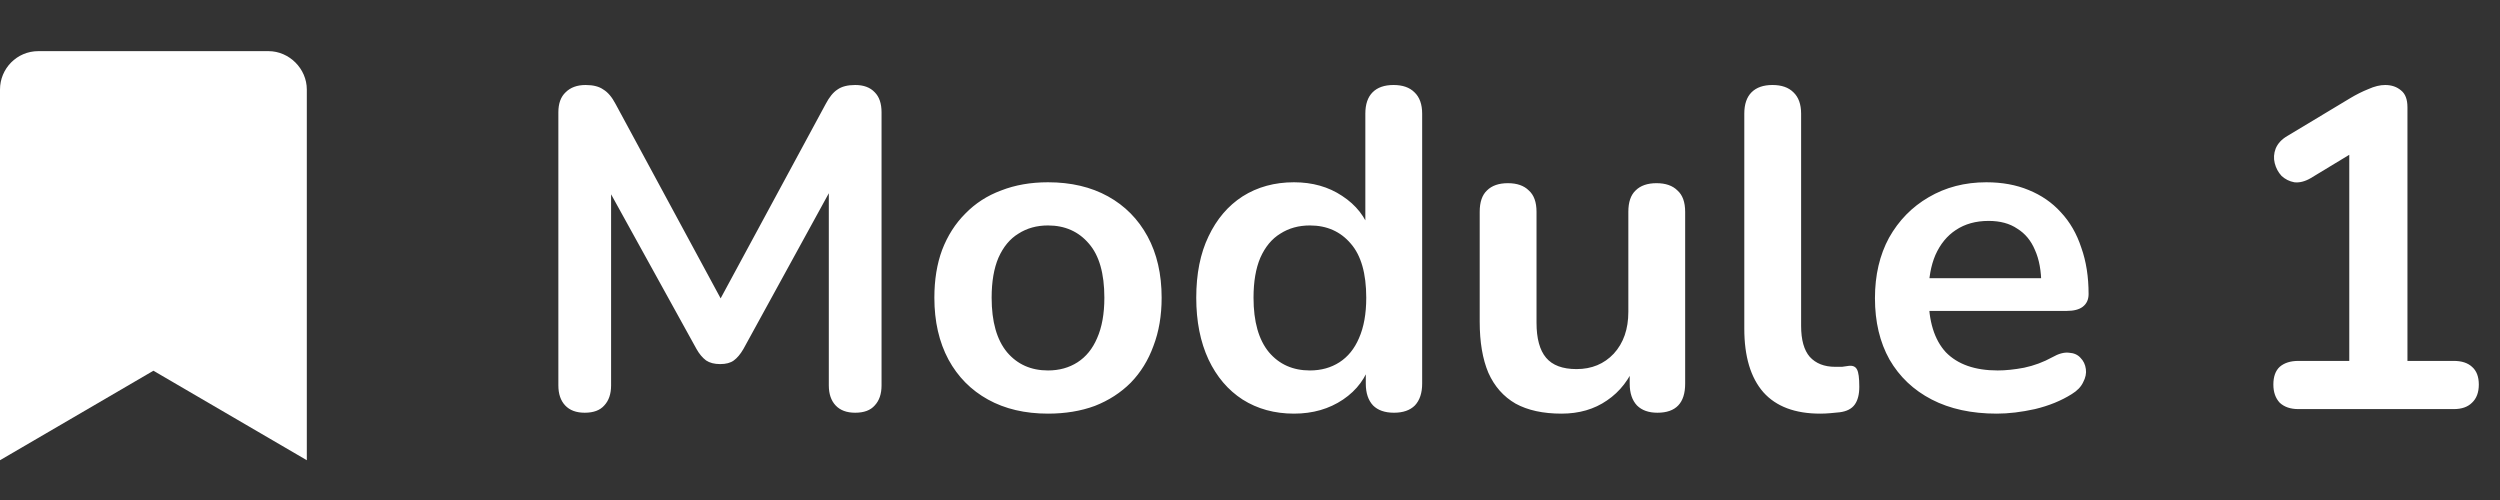
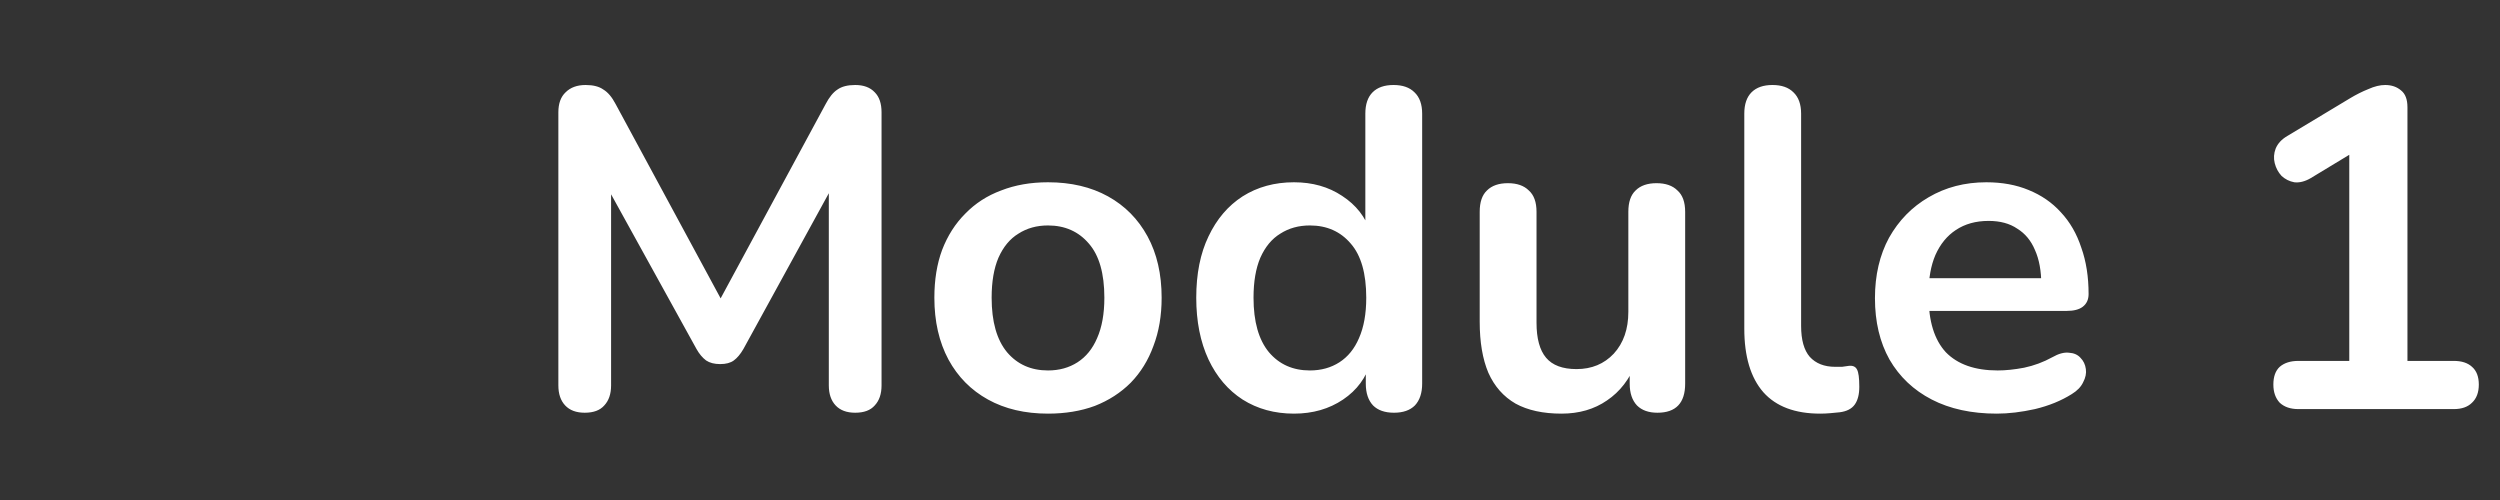
<svg xmlns="http://www.w3.org/2000/svg" width="110" height="22" viewBox="0 0 110 22" fill="none">
  <rect x="0" y="0" width="110" height="22" fill="#333333" stroke="none" />
  <path d="M25.728 18.16C25.355 18.16 25.068 18.053 24.868 17.84C24.668 17.627 24.568 17.333 24.568 16.96V4.94C24.568 4.553 24.675 4.26 24.888 4.06C25.102 3.847 25.395 3.74 25.768 3.74C26.102 3.74 26.362 3.807 26.548 3.94C26.748 4.06 26.928 4.273 27.088 4.58L32.028 13.72H31.388L36.328 4.58C36.488 4.273 36.662 4.06 36.848 3.94C37.035 3.807 37.295 3.74 37.628 3.74C38.002 3.74 38.288 3.847 38.488 4.06C38.688 4.26 38.788 4.553 38.788 4.94V16.96C38.788 17.333 38.688 17.627 38.488 17.84C38.302 18.053 38.015 18.16 37.628 18.16C37.255 18.16 36.968 18.053 36.768 17.84C36.568 17.627 36.468 17.333 36.468 16.96V7.7H36.908L32.708 15.36C32.575 15.587 32.435 15.753 32.288 15.86C32.142 15.967 31.942 16.02 31.688 16.02C31.435 16.02 31.228 15.967 31.068 15.86C30.908 15.74 30.768 15.573 30.648 15.36L26.408 7.68H26.888V16.96C26.888 17.333 26.788 17.627 26.588 17.84C26.402 18.053 26.115 18.16 25.728 18.16ZM46.112 18.2C45.098 18.2 44.218 17.993 43.472 17.58C42.725 17.167 42.145 16.58 41.732 15.82C41.318 15.047 41.112 14.14 41.112 13.1C41.112 12.313 41.225 11.613 41.452 11C41.692 10.373 42.032 9.84 42.472 9.4C42.912 8.947 43.438 8.607 44.052 8.38C44.665 8.14 45.352 8.02 46.112 8.02C47.125 8.02 48.005 8.227 48.752 8.64C49.498 9.053 50.078 9.64 50.492 10.4C50.905 11.16 51.112 12.06 51.112 13.1C51.112 13.887 50.992 14.593 50.752 15.22C50.525 15.847 50.192 16.387 49.752 16.84C49.312 17.28 48.785 17.62 48.172 17.86C47.558 18.087 46.872 18.2 46.112 18.2ZM46.112 16.3C46.605 16.3 47.038 16.18 47.412 15.94C47.785 15.7 48.072 15.347 48.272 14.88C48.485 14.4 48.592 13.807 48.592 13.1C48.592 12.033 48.365 11.24 47.912 10.72C47.458 10.187 46.858 9.92 46.112 9.92C45.618 9.92 45.185 10.04 44.812 10.28C44.438 10.507 44.145 10.86 43.932 11.34C43.732 11.807 43.632 12.393 43.632 13.1C43.632 14.153 43.858 14.953 44.312 15.5C44.765 16.033 45.365 16.3 46.112 16.3ZM56.935 18.2C56.082 18.2 55.328 17.993 54.675 17.58C54.035 17.167 53.535 16.58 53.175 15.82C52.815 15.047 52.635 14.14 52.635 13.1C52.635 12.047 52.815 11.147 53.175 10.4C53.535 9.64 54.035 9.053 54.675 8.64C55.328 8.227 56.082 8.02 56.935 8.02C57.748 8.02 58.455 8.22 59.055 8.62C59.668 9.02 60.082 9.547 60.295 10.2H60.075V5C60.075 4.587 60.182 4.273 60.395 4.06C60.608 3.847 60.915 3.74 61.315 3.74C61.715 3.74 62.022 3.847 62.235 4.06C62.462 4.273 62.575 4.587 62.575 5V16.88C62.575 17.293 62.468 17.613 62.255 17.84C62.042 18.053 61.735 18.16 61.335 18.16C60.935 18.16 60.628 18.053 60.415 17.84C60.202 17.613 60.095 17.293 60.095 16.88V15.32L60.315 15.92C60.115 16.613 59.708 17.167 59.095 17.58C58.482 17.993 57.762 18.2 56.935 18.2ZM57.635 16.3C58.128 16.3 58.562 16.18 58.935 15.94C59.308 15.7 59.595 15.347 59.795 14.88C60.008 14.4 60.115 13.807 60.115 13.1C60.115 12.033 59.888 11.24 59.435 10.72C58.982 10.187 58.382 9.92 57.635 9.92C57.142 9.92 56.708 10.04 56.335 10.28C55.962 10.507 55.668 10.86 55.455 11.34C55.255 11.807 55.155 12.393 55.155 13.1C55.155 14.153 55.382 14.953 55.835 15.5C56.288 16.033 56.888 16.3 57.635 16.3ZM68.707 18.2C67.894 18.2 67.221 18.053 66.687 17.76C66.154 17.453 65.754 17 65.487 16.4C65.234 15.8 65.107 15.053 65.107 14.16V9.32C65.107 8.893 65.214 8.58 65.427 8.38C65.641 8.167 65.947 8.06 66.347 8.06C66.747 8.06 67.054 8.167 67.267 8.38C67.494 8.58 67.607 8.893 67.607 9.32V14.2C67.607 14.893 67.747 15.407 68.027 15.74C68.307 16.073 68.754 16.24 69.367 16.24C70.034 16.24 70.581 16.013 71.007 15.56C71.434 15.093 71.647 14.48 71.647 13.72V9.32C71.647 8.893 71.754 8.58 71.967 8.38C72.18 8.167 72.487 8.06 72.887 8.06C73.287 8.06 73.594 8.167 73.807 8.38C74.034 8.58 74.147 8.893 74.147 9.32V16.88C74.147 17.733 73.74 18.16 72.927 18.16C72.54 18.16 72.24 18.053 72.027 17.84C71.814 17.613 71.707 17.293 71.707 16.88V15.36L71.987 15.96C71.707 16.68 71.281 17.233 70.707 17.62C70.147 18.007 69.481 18.2 68.707 18.2ZM80.089 18.2C78.983 18.2 78.149 17.887 77.589 17.26C77.029 16.62 76.749 15.687 76.749 14.46V5C76.749 4.587 76.856 4.273 77.069 4.06C77.283 3.847 77.589 3.74 77.989 3.74C78.389 3.74 78.696 3.847 78.909 4.06C79.136 4.273 79.249 4.587 79.249 5V14.34C79.249 14.953 79.376 15.407 79.629 15.7C79.896 15.993 80.269 16.14 80.749 16.14C80.856 16.14 80.956 16.14 81.049 16.14C81.143 16.127 81.236 16.113 81.329 16.1C81.516 16.073 81.643 16.127 81.709 16.26C81.776 16.38 81.809 16.633 81.809 17.02C81.809 17.353 81.743 17.613 81.609 17.8C81.476 17.987 81.256 18.1 80.949 18.14C80.816 18.153 80.676 18.167 80.529 18.18C80.383 18.193 80.236 18.2 80.089 18.2ZM87.858 18.2C86.752 18.2 85.798 17.993 84.998 17.58C84.198 17.167 83.578 16.58 83.138 15.82C82.712 15.06 82.498 14.16 82.498 13.12C82.498 12.107 82.705 11.22 83.118 10.46C83.545 9.7 84.125 9.107 84.858 8.68C85.605 8.24 86.452 8.02 87.398 8.02C88.092 8.02 88.712 8.133 89.258 8.36C89.818 8.587 90.292 8.913 90.678 9.34C91.078 9.767 91.378 10.287 91.578 10.9C91.792 11.5 91.898 12.18 91.898 12.94C91.898 13.18 91.812 13.367 91.638 13.5C91.478 13.62 91.245 13.68 90.938 13.68H84.518V12.24H90.138L89.818 12.54C89.818 11.927 89.725 11.413 89.538 11C89.365 10.587 89.105 10.273 88.758 10.06C88.425 9.833 88.005 9.72 87.498 9.72C86.938 9.72 86.458 9.853 86.058 10.12C85.672 10.373 85.372 10.74 85.158 11.22C84.958 11.687 84.858 12.247 84.858 12.9V13.04C84.858 14.133 85.112 14.953 85.618 15.5C86.138 16.033 86.898 16.3 87.898 16.3C88.245 16.3 88.632 16.26 89.058 16.18C89.498 16.087 89.912 15.933 90.298 15.72C90.578 15.56 90.825 15.493 91.038 15.52C91.252 15.533 91.418 15.607 91.538 15.74C91.672 15.873 91.752 16.04 91.778 16.24C91.805 16.427 91.765 16.62 91.658 16.82C91.565 17.02 91.398 17.193 91.158 17.34C90.692 17.633 90.152 17.853 89.538 18C88.938 18.133 88.378 18.2 87.858 18.2ZM101.128 18C100.781 18 100.508 17.907 100.308 17.72C100.121 17.52 100.028 17.253 100.028 16.92C100.028 16.573 100.121 16.313 100.308 16.14C100.508 15.967 100.781 15.88 101.128 15.88H103.368V6.06H104.608L101.668 7.84C101.414 7.987 101.174 8.047 100.948 8.02C100.734 7.98 100.548 7.887 100.388 7.74C100.241 7.58 100.141 7.393 100.088 7.18C100.034 6.967 100.048 6.753 100.128 6.54C100.221 6.313 100.394 6.127 100.648 5.98L103.408 4.32C103.674 4.16 103.941 4.027 104.208 3.92C104.474 3.8 104.721 3.74 104.948 3.74C105.228 3.74 105.461 3.82 105.648 3.98C105.834 4.127 105.928 4.373 105.928 4.72V15.88H107.968C108.314 15.88 108.581 15.967 108.768 16.14C108.968 16.313 109.068 16.573 109.068 16.92C109.068 17.267 108.968 17.533 108.768 17.72C108.581 17.907 108.314 18 107.968 18H101.128Z" fill="white" />
-   <path d="M0 20.25V3.938C0 3.023 0.738 2.25 1.688 2.25H11.812C12.727 2.25 13.5 3.023 13.5 3.938V20.25L6.75 16.312L0 20.25Z" fill="white" />
</svg>